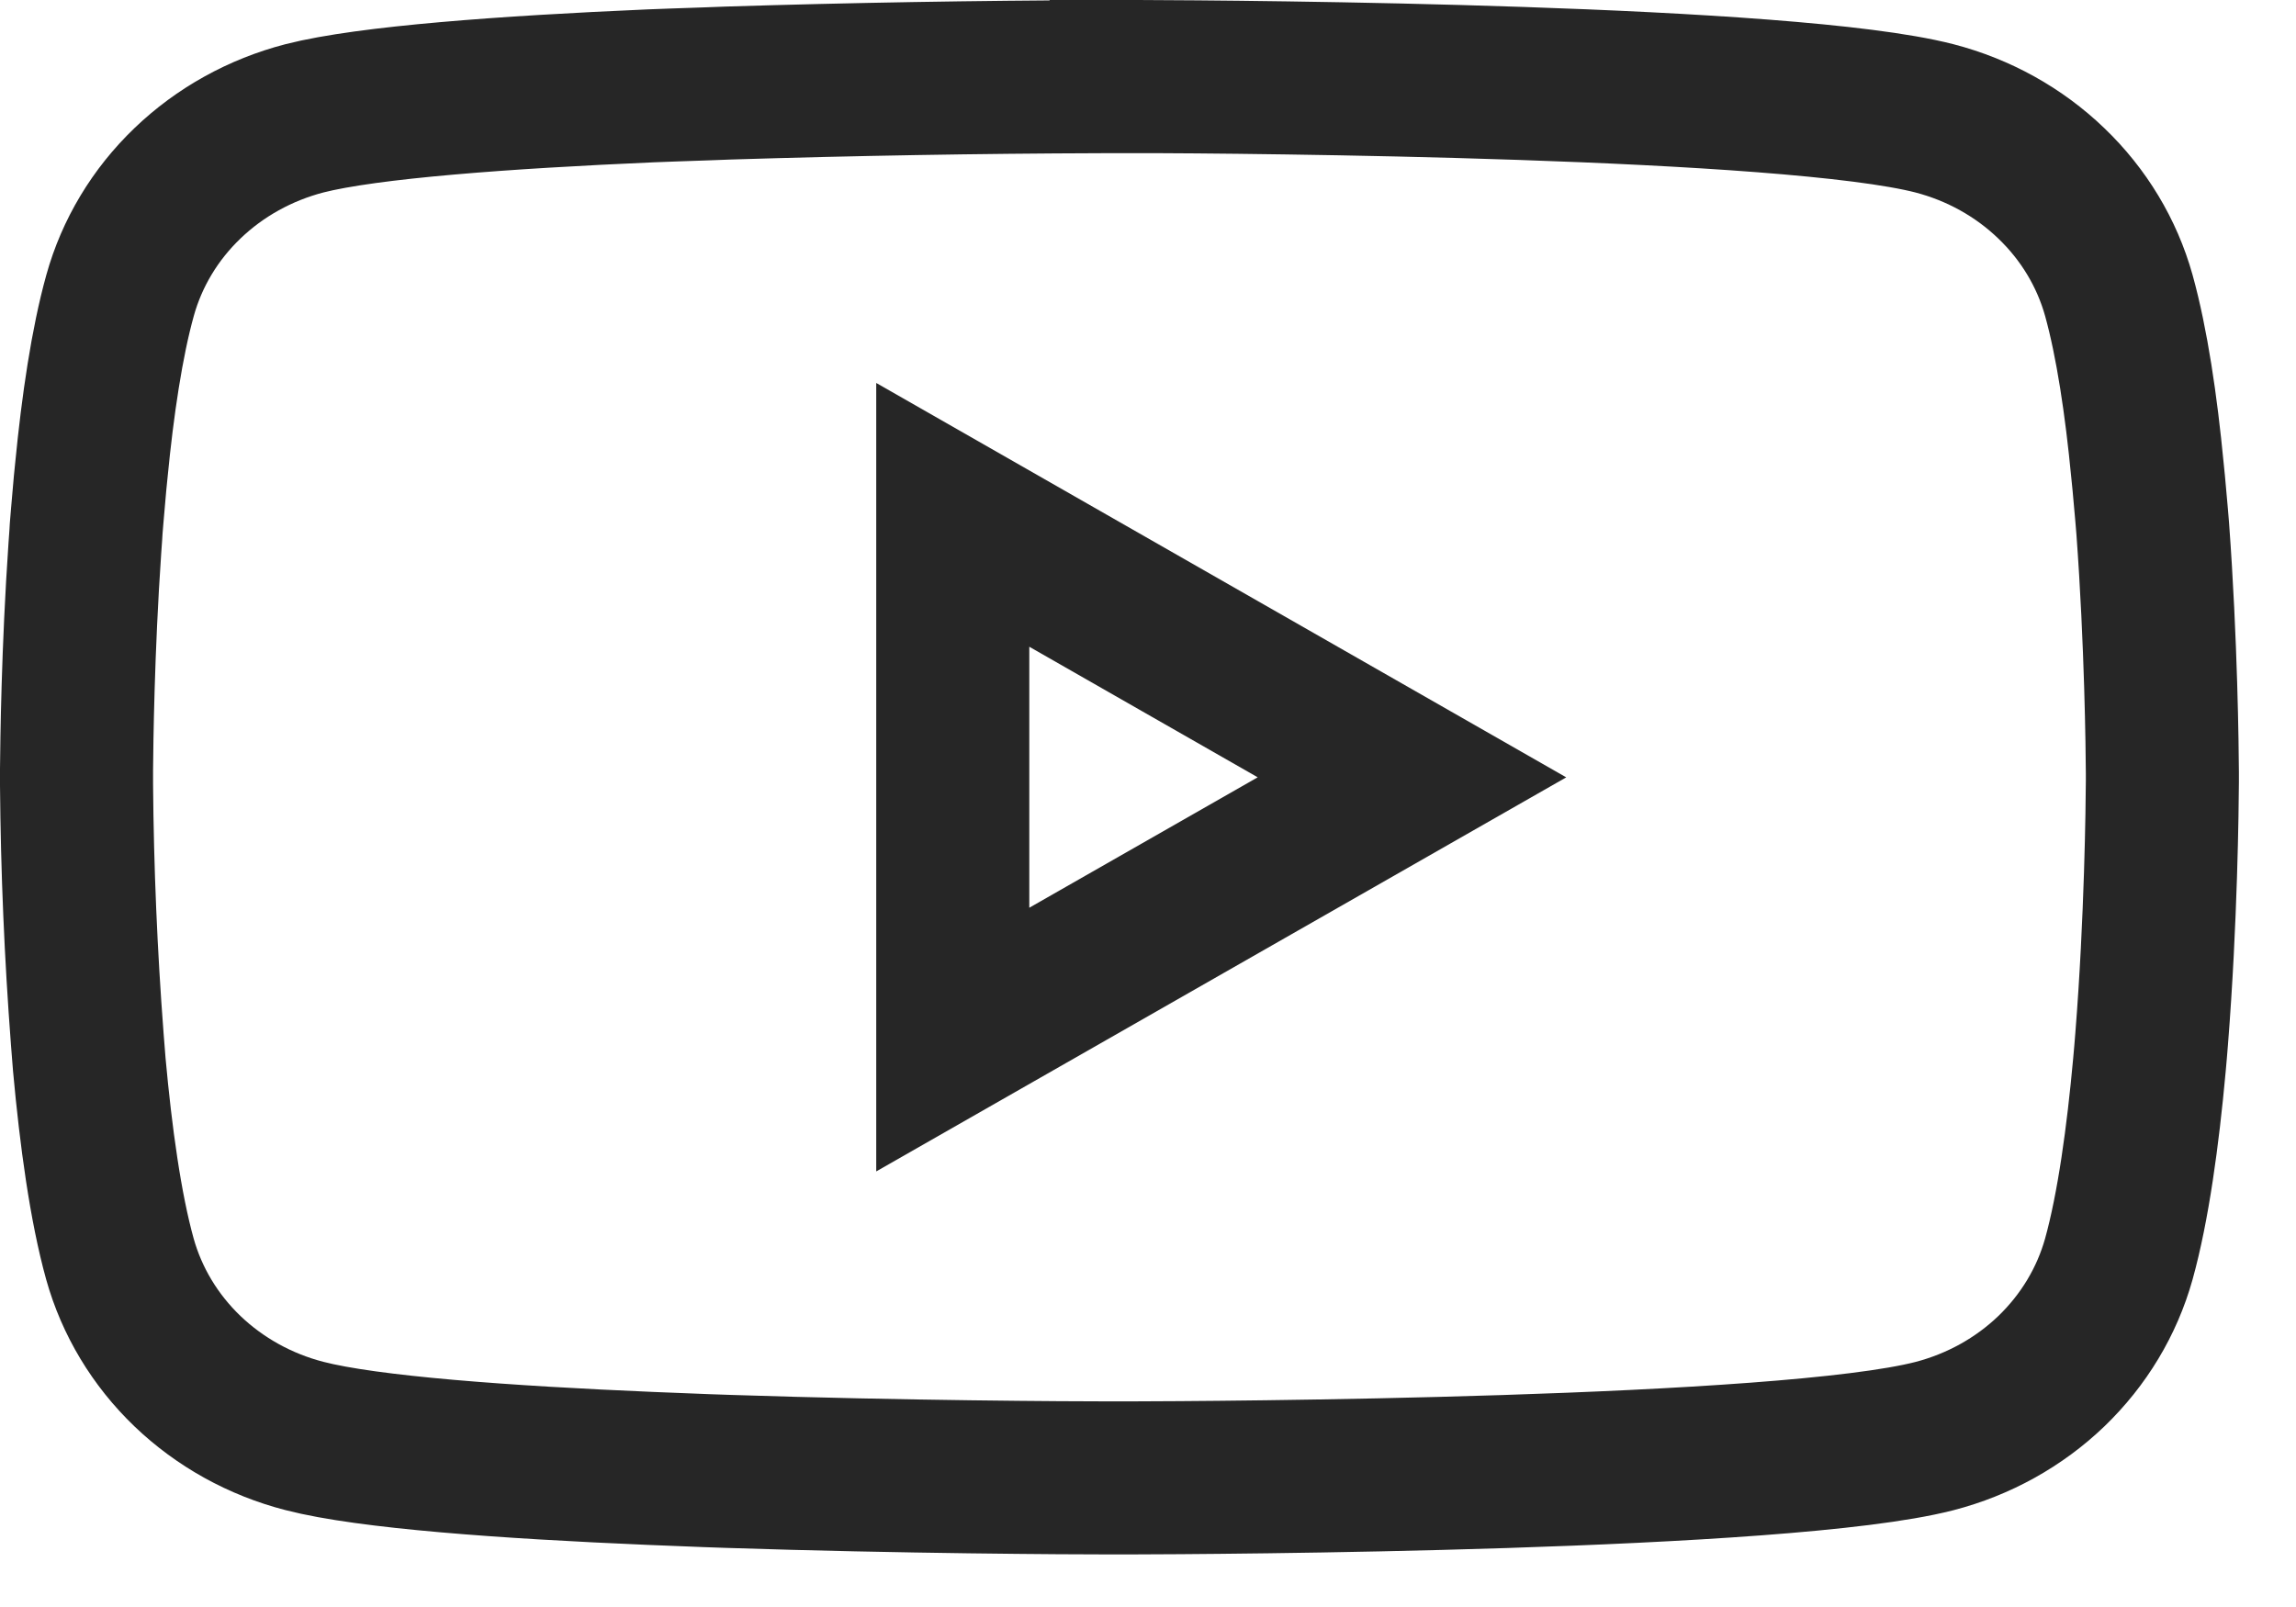
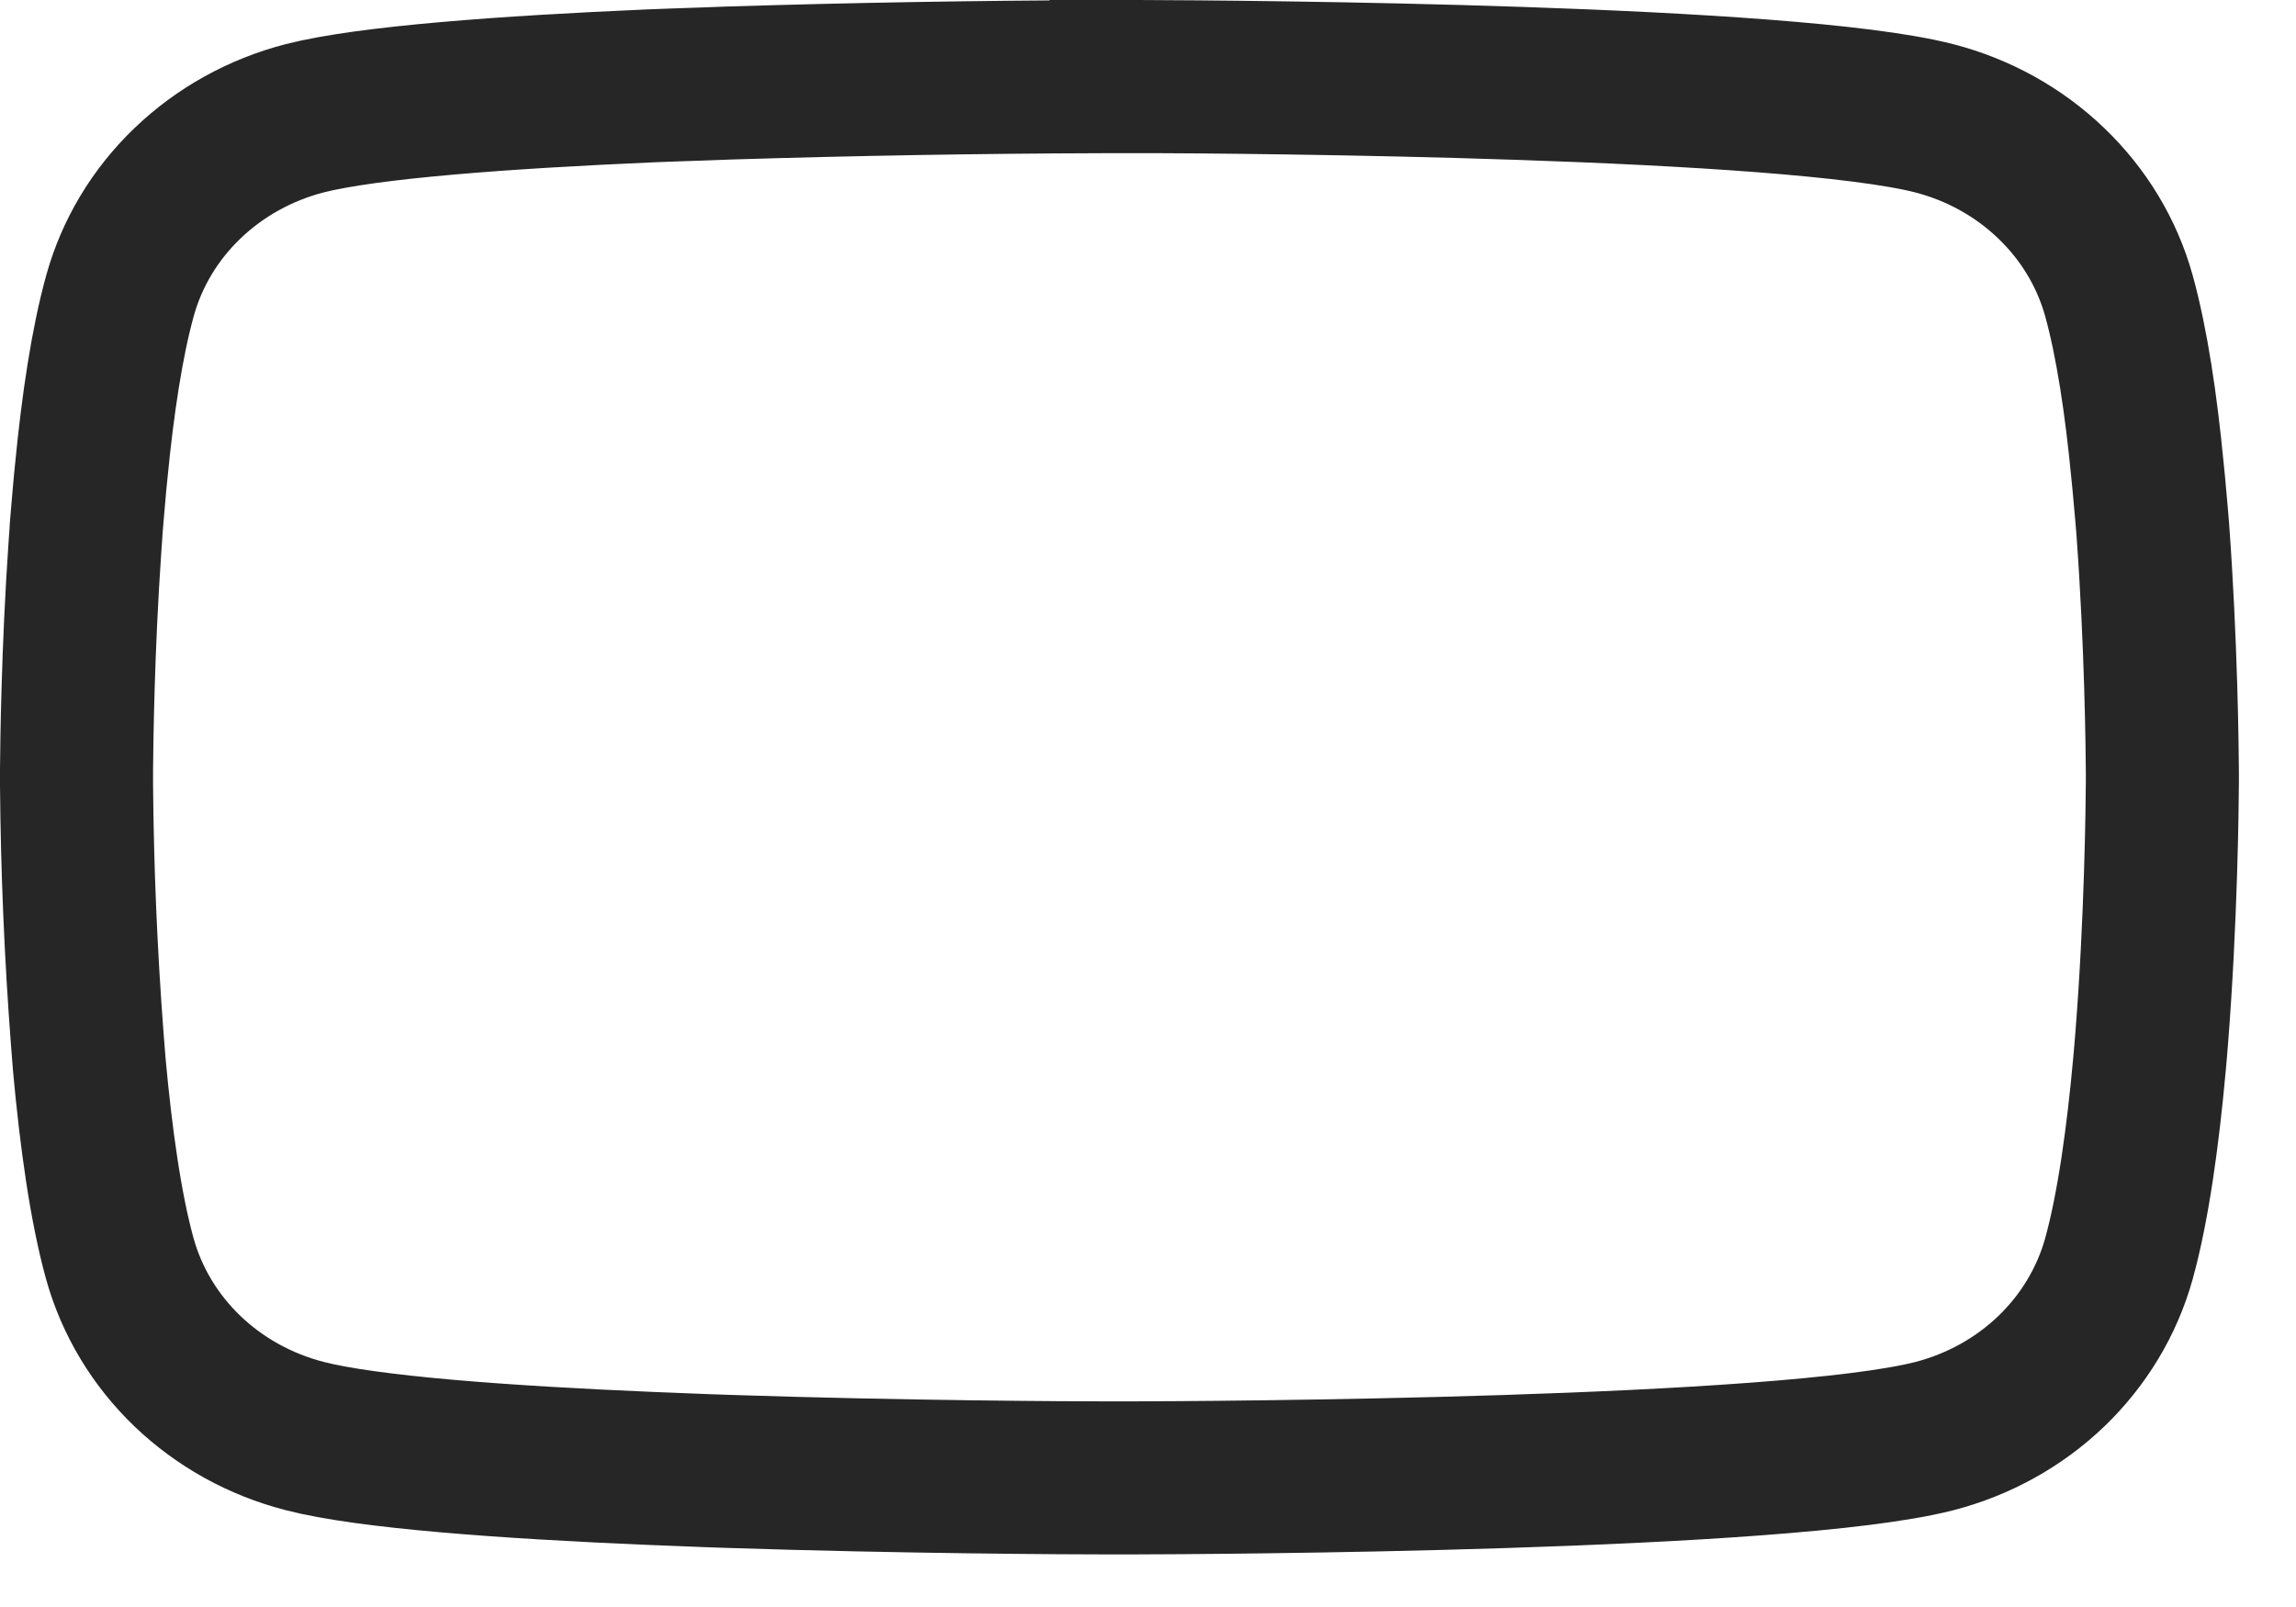
<svg xmlns="http://www.w3.org/2000/svg" width="30" height="21" viewBox="0 0 30 21" fill="none">
  <path d="M14.866 1H14.714V1.002H14.386C12.764 1.007 11.142 1.035 9.521 1.085L9.229 1.096L8.79 1.111L8.5 1.122C6.609 1.204 4.809 1.334 3.979 1.546C3.401 1.696 2.874 1.988 2.451 2.394C2.027 2.8 1.723 3.306 1.569 3.86C1.397 4.477 1.276 5.298 1.194 6.144L1.177 6.313L1.14 6.737L1.126 6.907L1.121 6.991L1.109 7.159C1.017 8.495 1.003 9.706 1 10.056V10.257C1.009 11.364 1.056 12.47 1.14 13.574L1.167 13.915C1.252 14.847 1.378 15.774 1.567 16.453C1.722 17.007 2.026 17.512 2.449 17.918C2.872 18.323 3.399 18.616 3.978 18.765C4.807 18.98 6.608 19.109 8.499 19.189L9.081 19.212L9.229 19.218L9.519 19.228C11.802 19.303 13.979 19.313 14.505 19.313H14.747C15.788 19.311 23.298 19.275 25.274 18.767C25.853 18.617 26.38 18.325 26.803 17.919C27.226 17.512 27.53 17.007 27.685 16.453C27.874 15.772 28 14.847 28.085 13.915L28.1 13.745L28.114 13.574C28.237 12.023 28.252 10.534 28.254 10.217V10.095C28.252 9.791 28.238 8.396 28.128 6.907L28.114 6.737L28.076 6.313L28.059 6.144C27.978 5.298 27.857 4.479 27.685 3.86C27.53 3.306 27.226 2.801 26.802 2.395C26.38 1.989 25.853 1.696 25.274 1.546C23.361 1.054 16.266 1.005 14.866 1Z" stroke="#262626" stroke-width="2" />
-   <path d="M12.449 13.585V6.728L18.449 10.158L12.449 13.585Z" stroke="#262626" stroke-width="2" />
</svg>